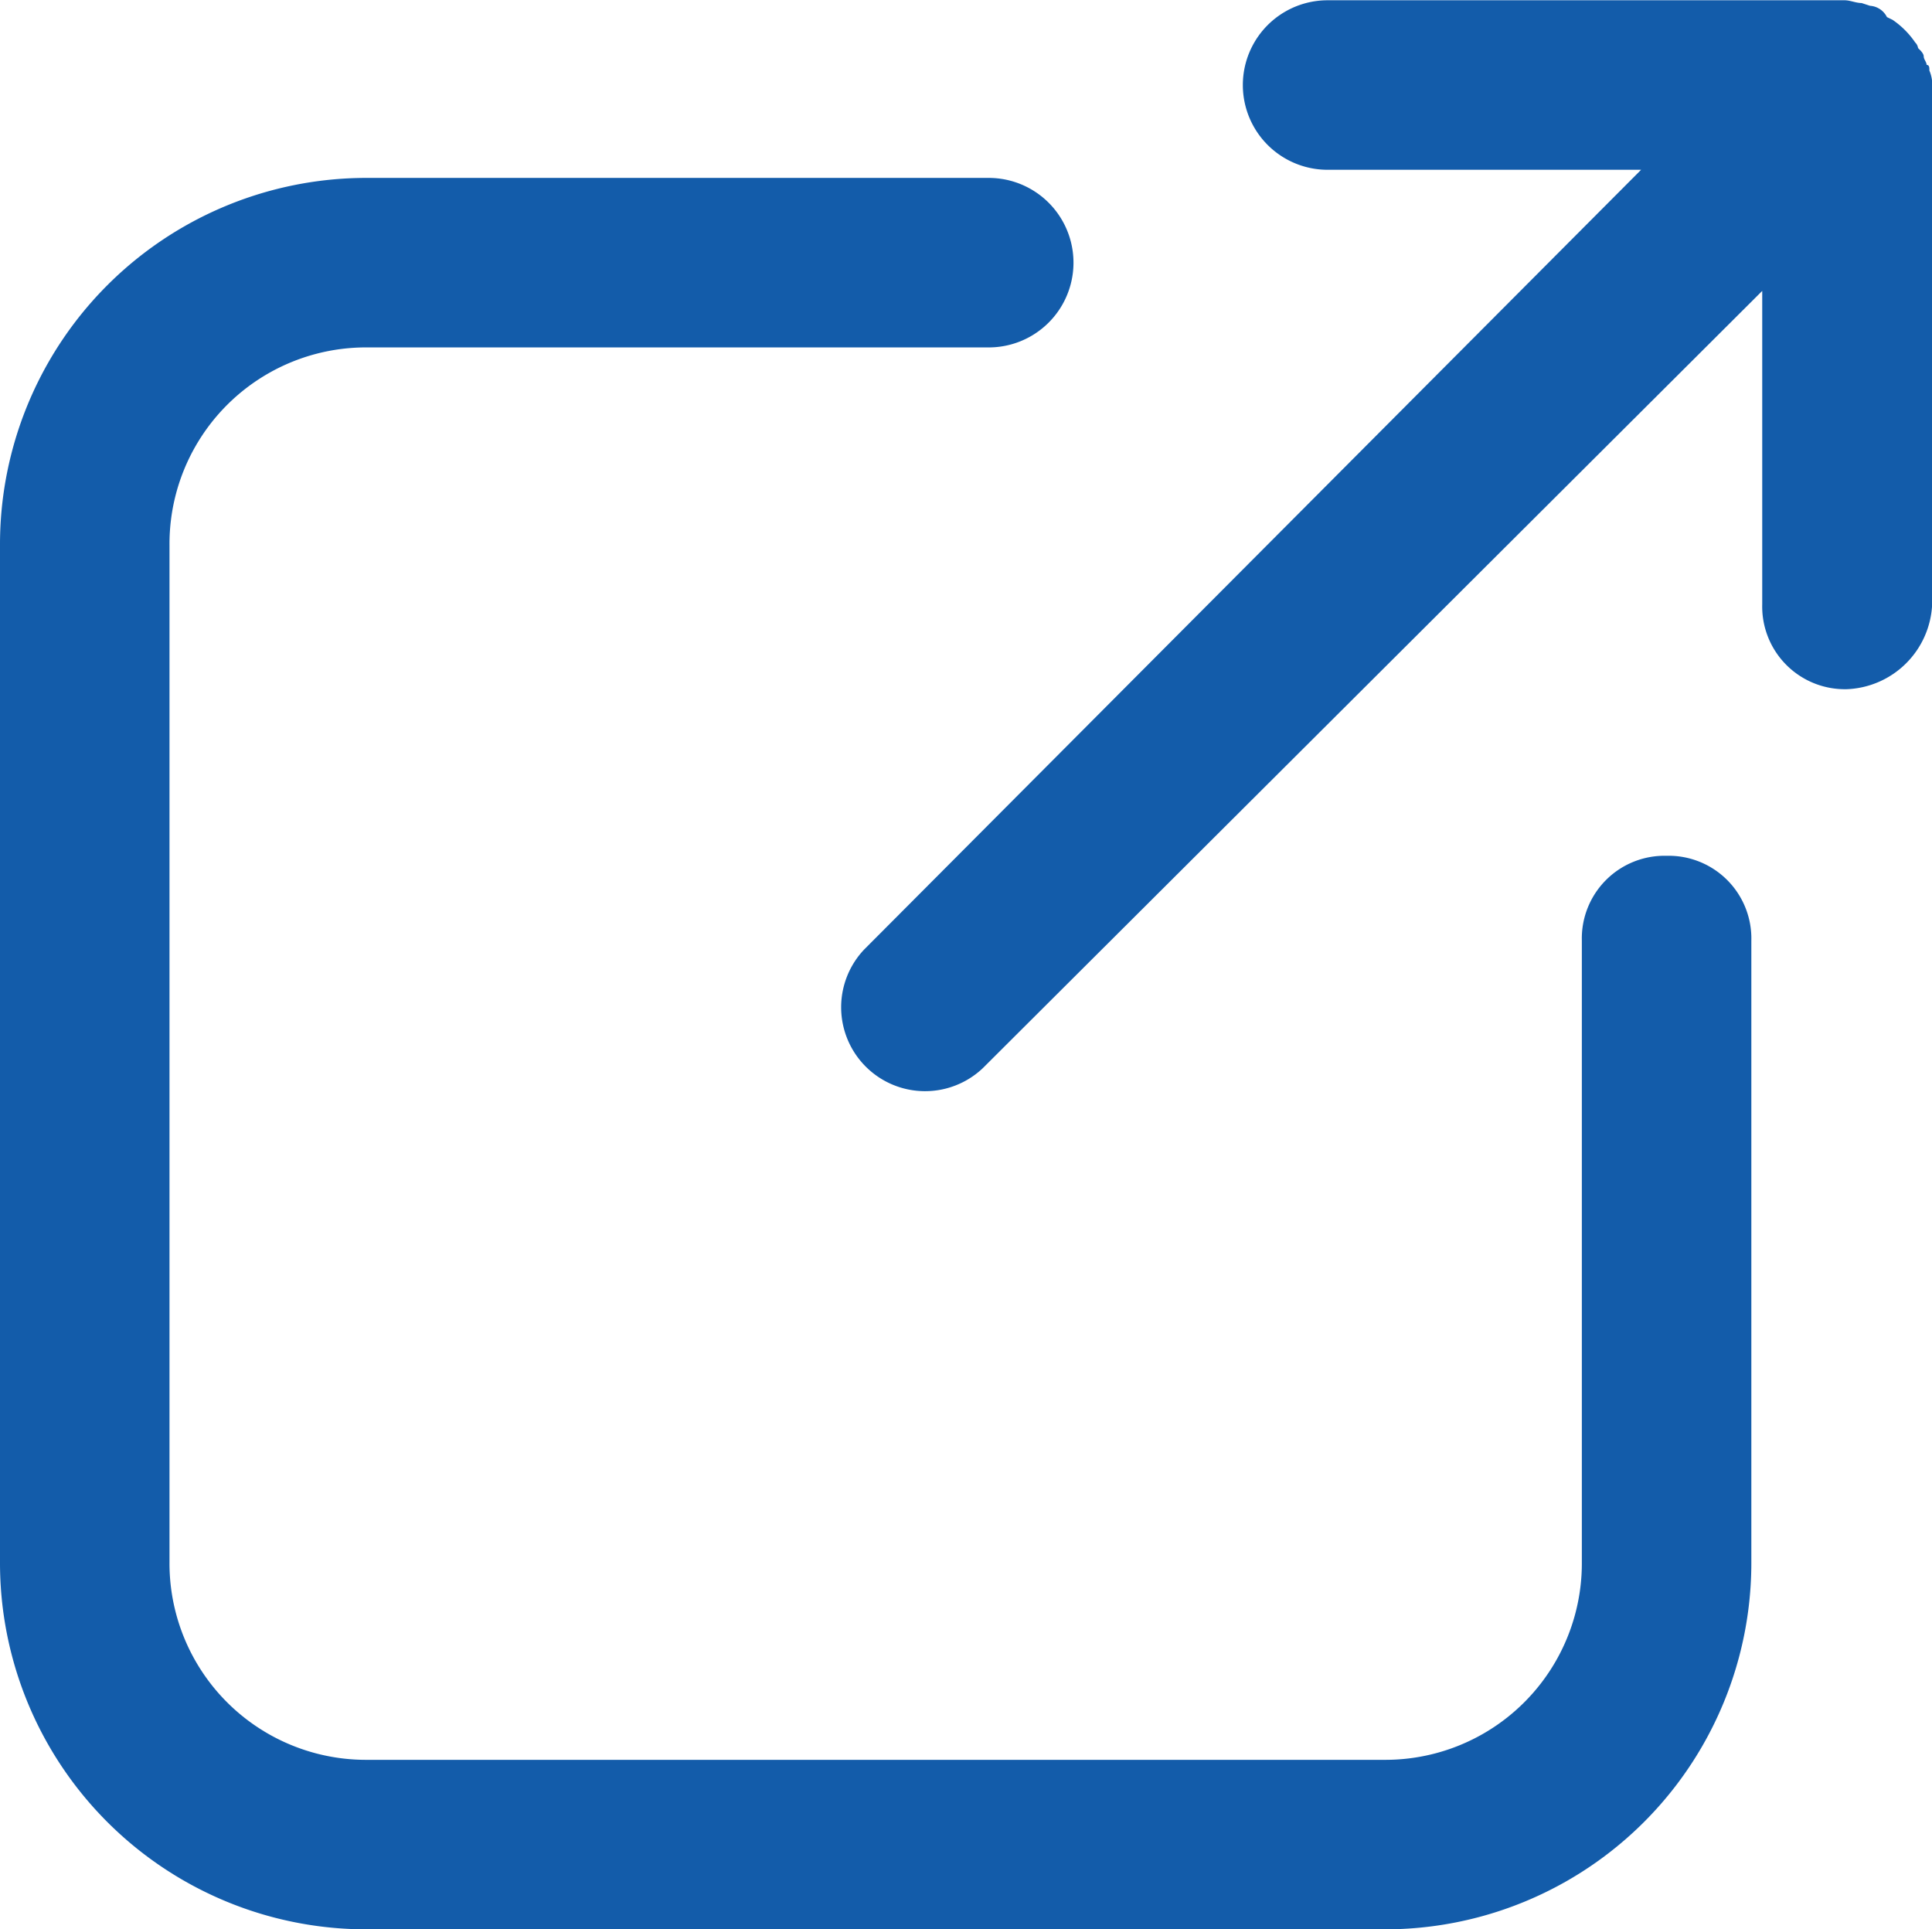
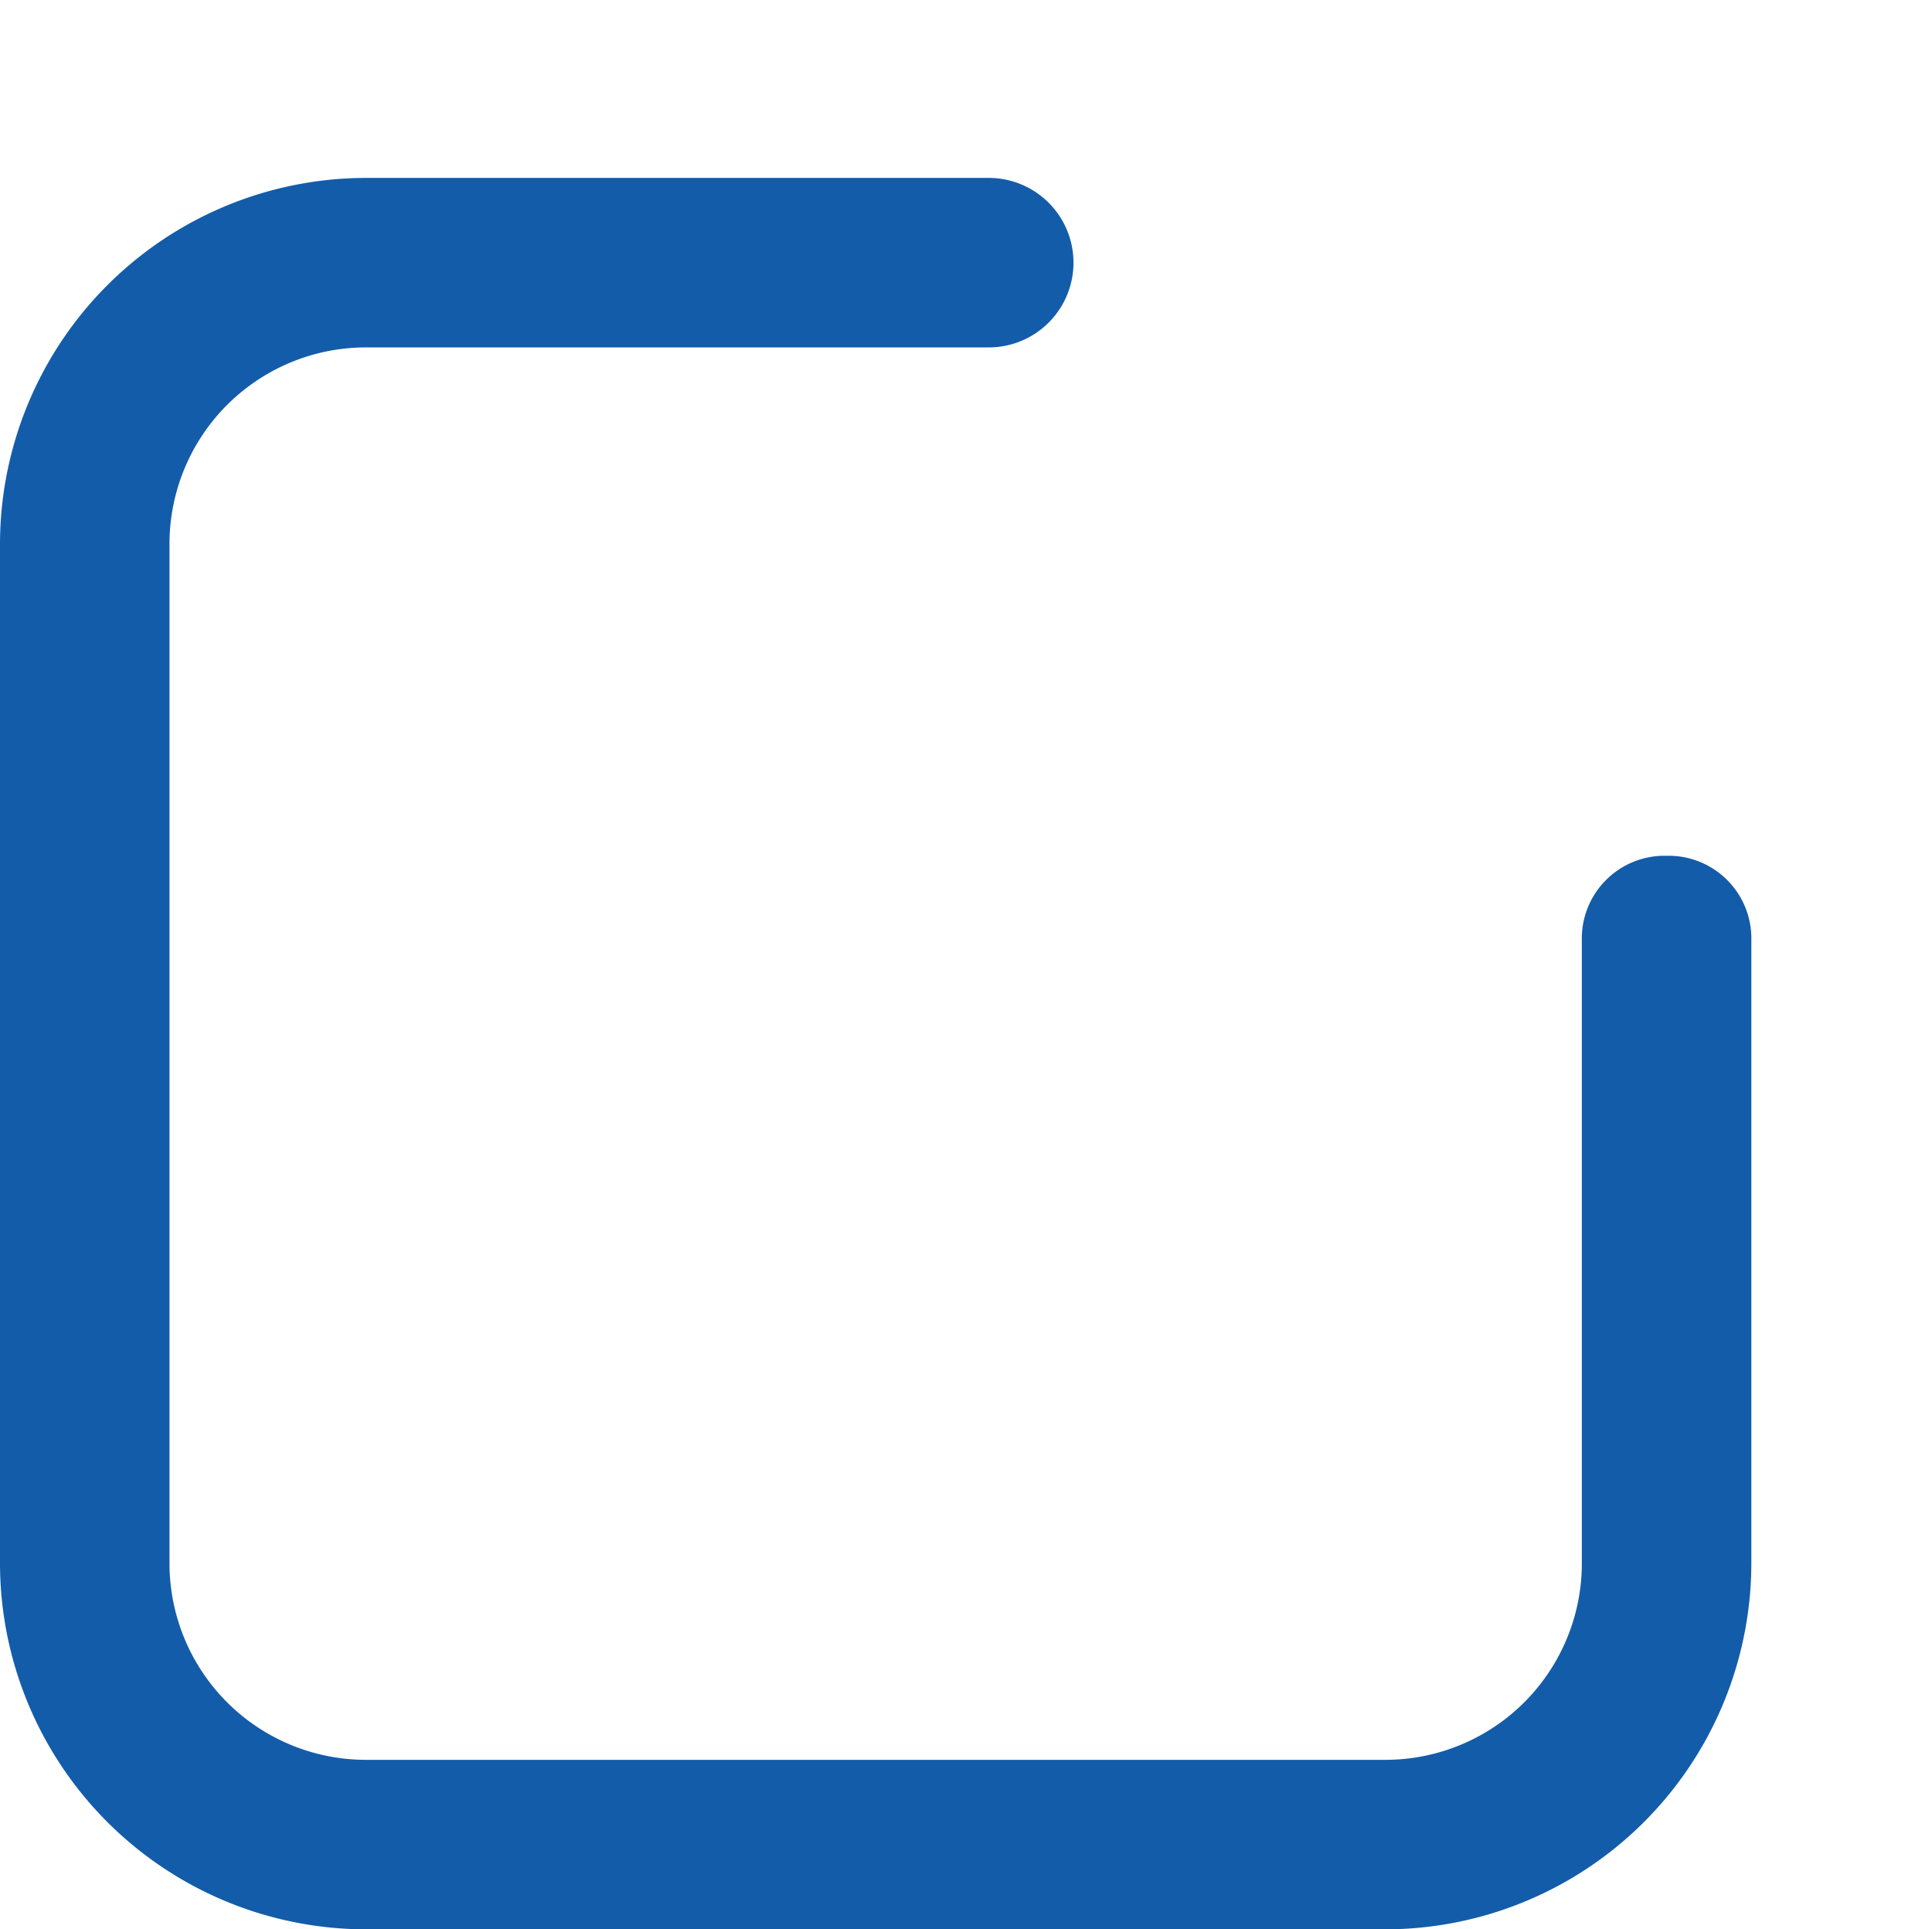
<svg xmlns="http://www.w3.org/2000/svg" width="14.02" height="14" viewBox="0 0 14.02 14">
  <defs>
    <style>.a{fill:#135caa;}</style>
  </defs>
  <g transform="translate(-15.8 -15.8)">
    <path class="a" d="M18.465,34.809h7.379a2.659,2.659,0,0,0,2.665-2.665v-4.51a.6.6,0,0,0-.615-.615h0a.6.6,0,0,0-.615.615v4.51a1.426,1.426,0,0,1-1.435,1.435H18.465a1.426,1.426,0,0,1-1.435-1.435V24.765a1.426,1.426,0,0,1,1.435-1.435h4.51a.615.615,0,0,0,0-1.23h-4.51A2.659,2.659,0,0,0,15.8,24.765h0v7.379A2.659,2.659,0,0,0,18.465,34.809Z" transform="translate(0 -5.009)" />
-     <path class="a" d="M53.433,20.187V16.435a.26.26,0,0,0-.02-.123c0-.02,0-.041-.02-.041,0-.02-.021-.041-.021-.061s-.02-.041-.041-.061a.072.072,0,0,0-.021-.041.624.624,0,0,0-.164-.164l-.041-.02a.148.148,0,0,0-.123-.082l-.061-.02c-.041,0-.082-.02-.123-.02H49.046a.615.615,0,1,0,0,1.23h2.275l-5.637,5.657a.609.609,0,0,0,.861.861L52.2,17.911v2.275a.6.6,0,0,0,.615.615h0A.645.645,0,0,0,53.433,20.187Z" transform="translate(-23.612)" />
  </g>
</svg>